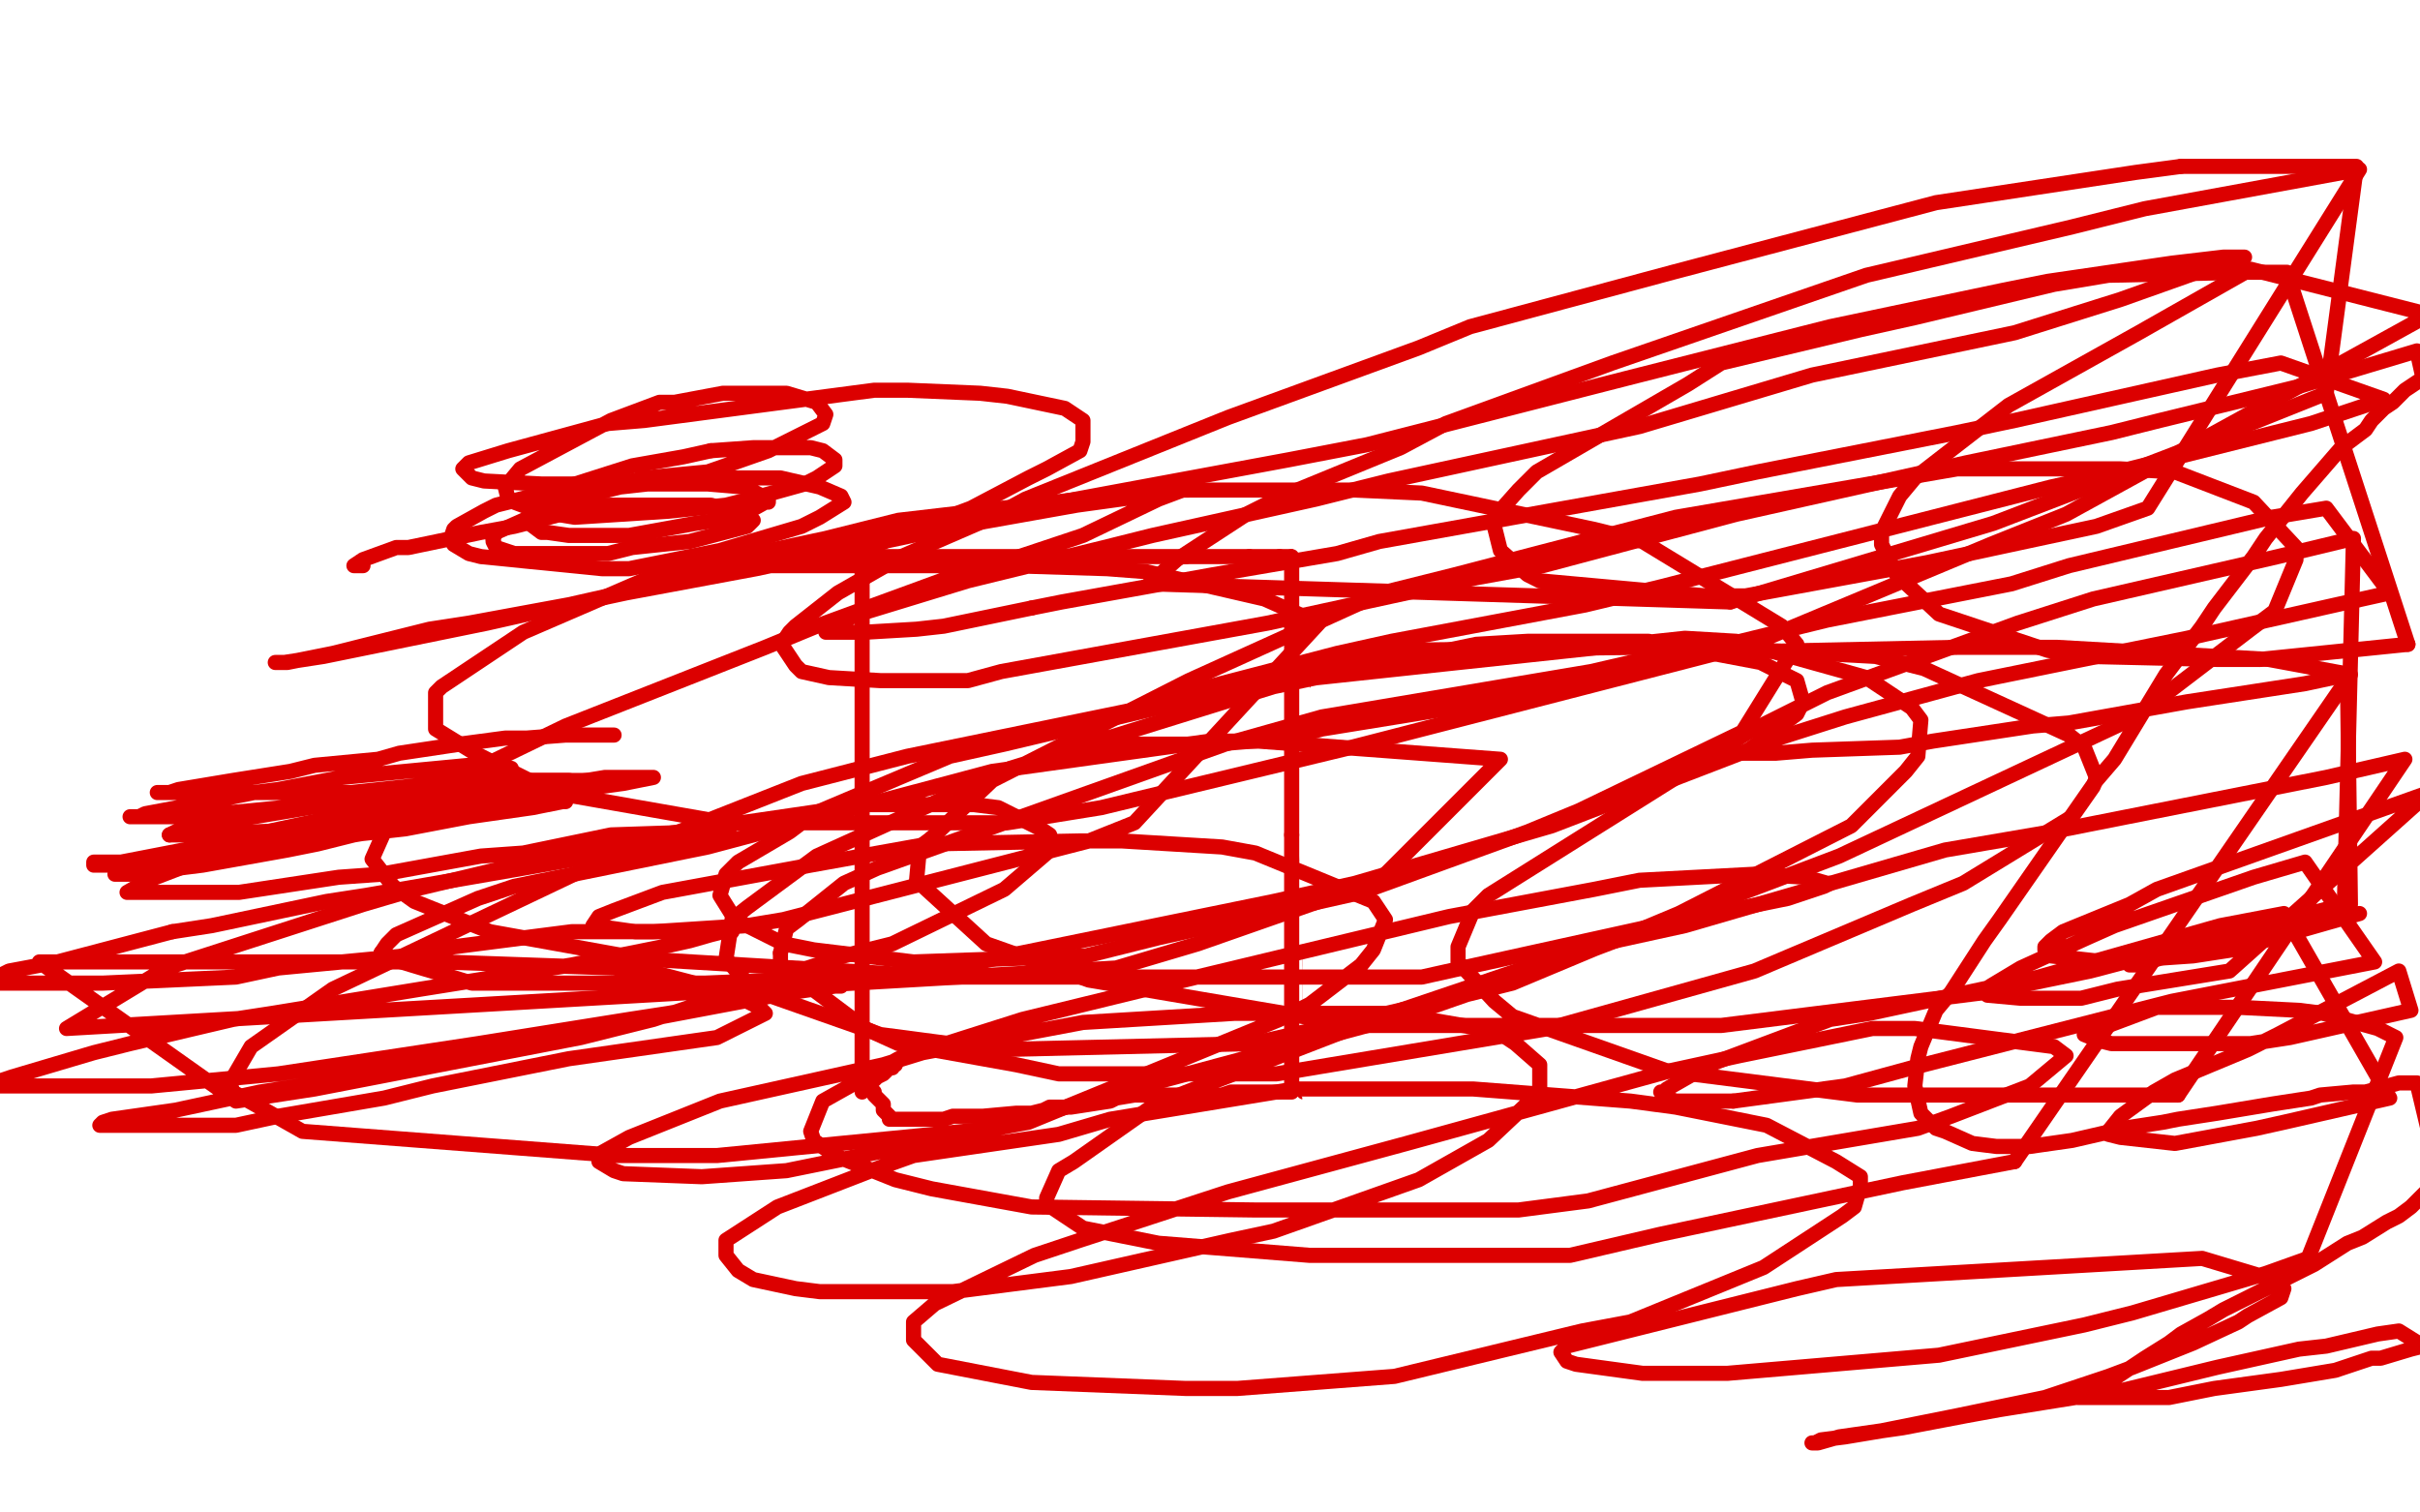
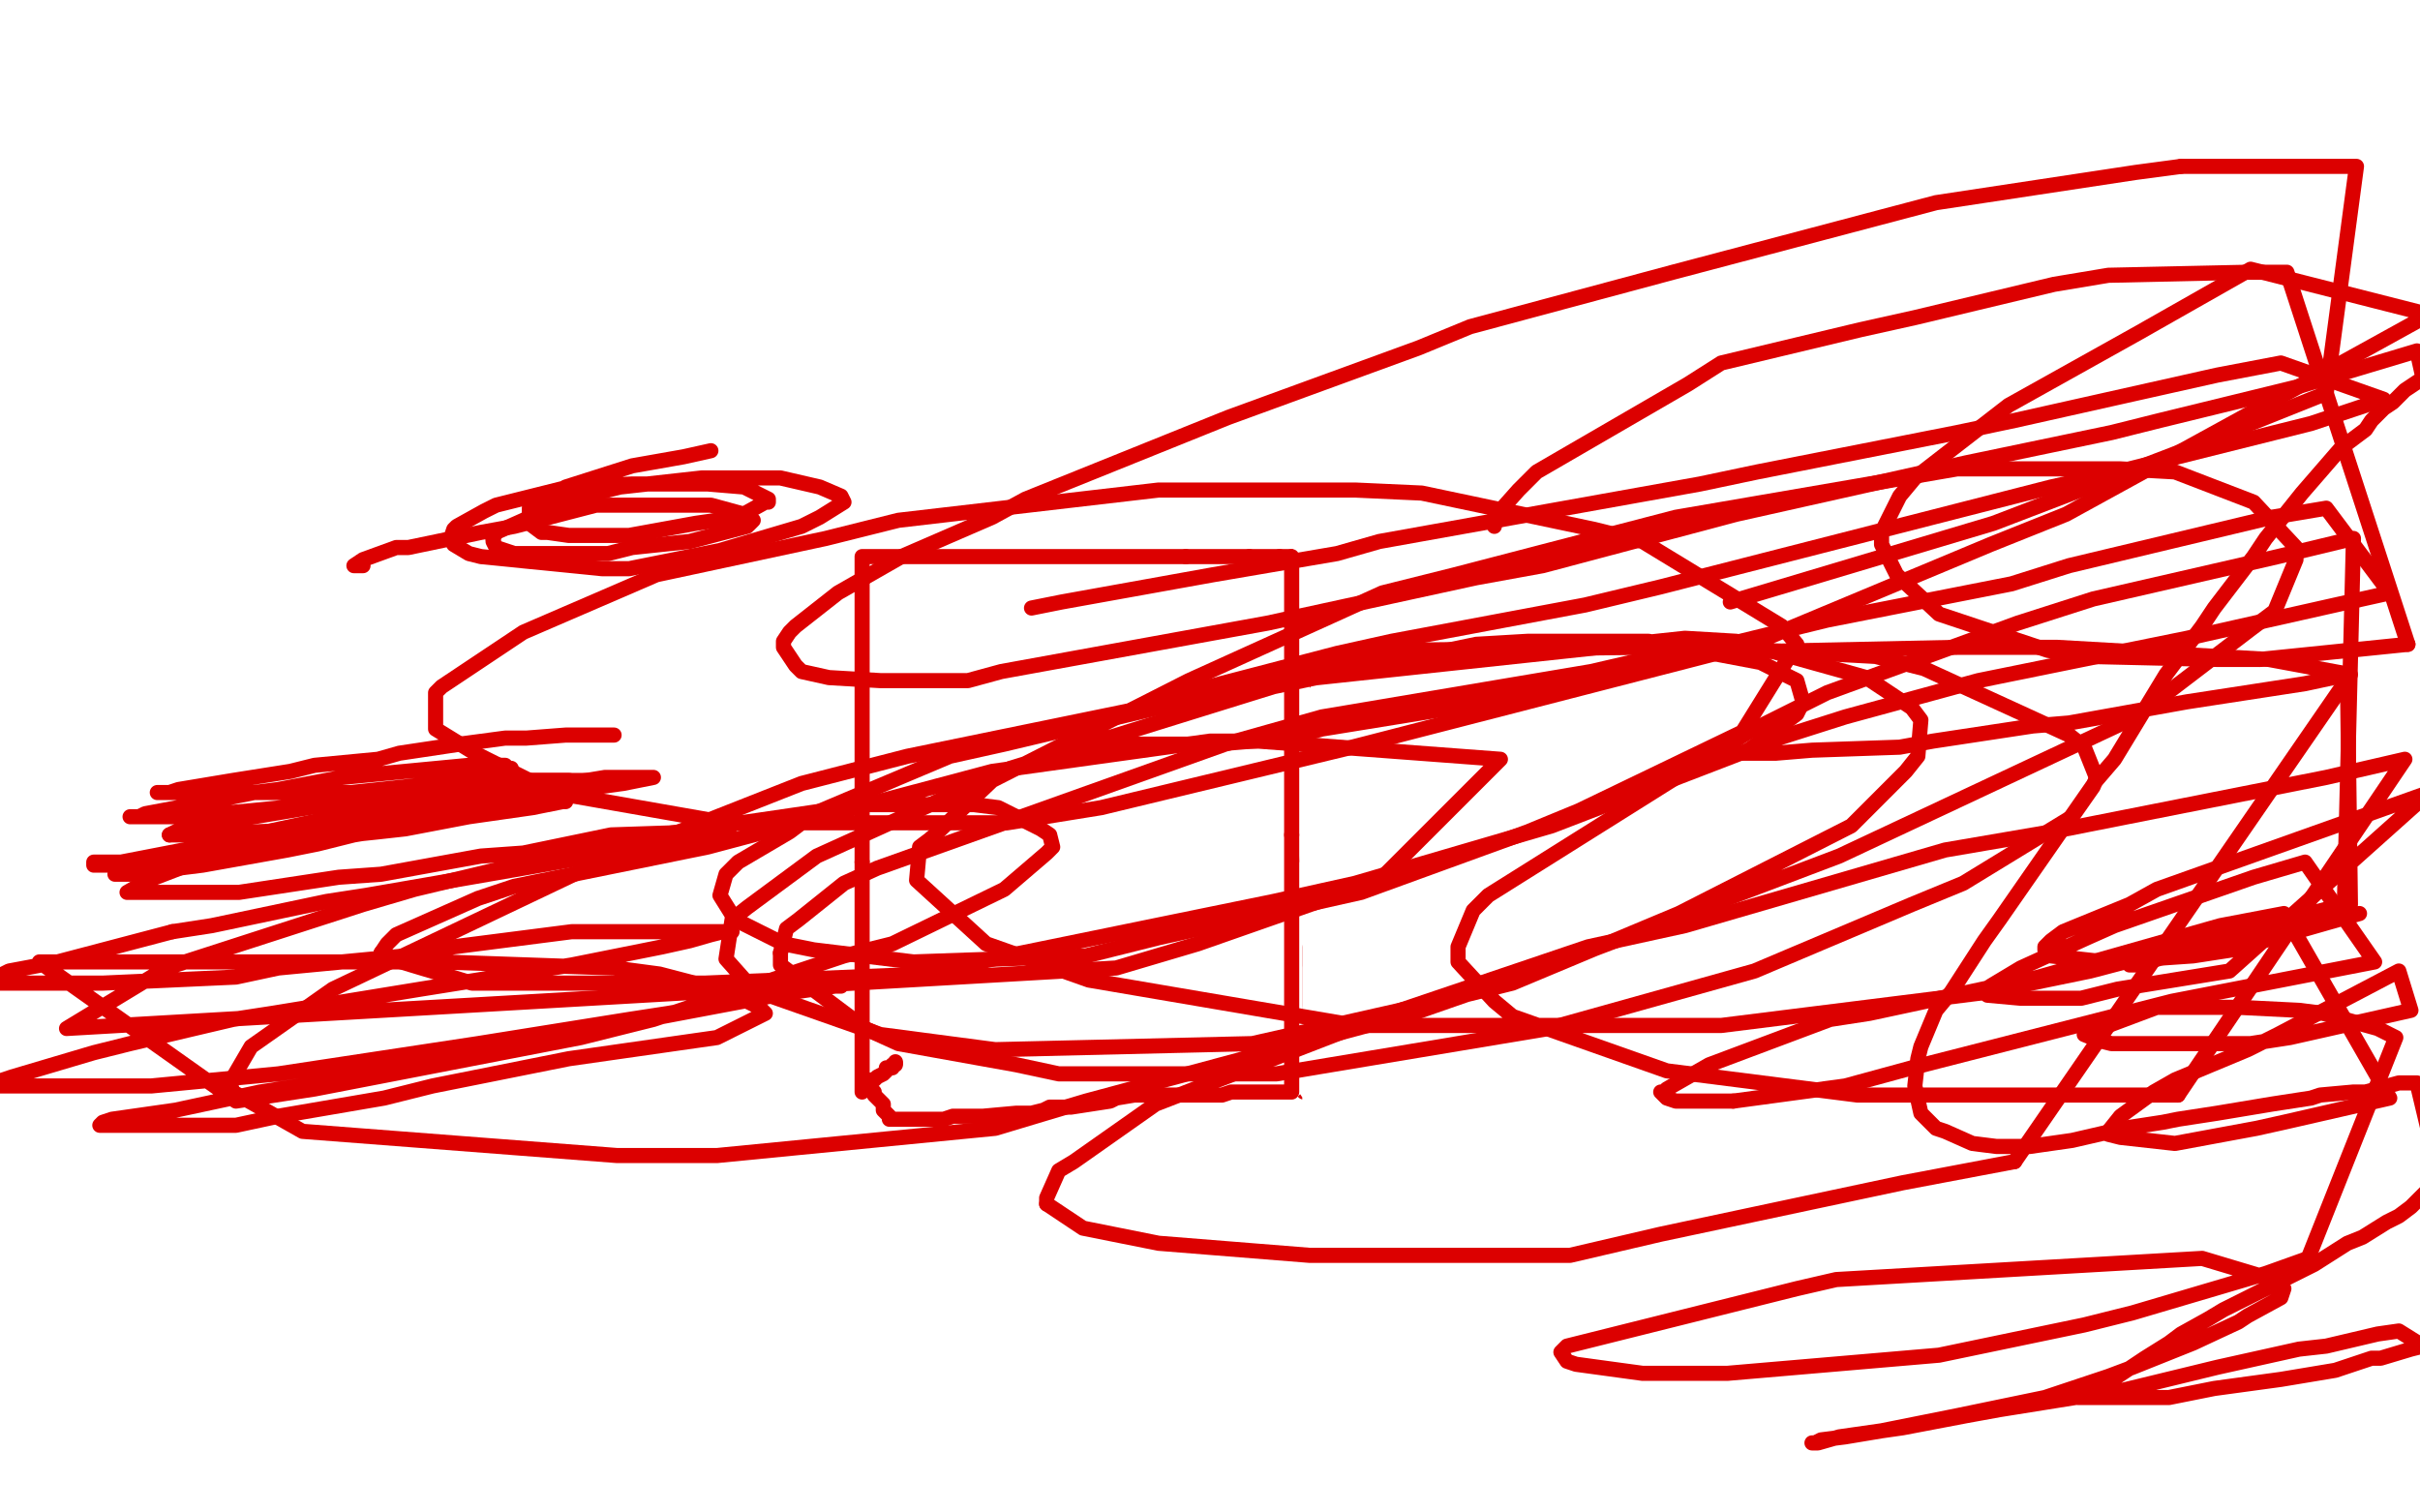
<svg xmlns="http://www.w3.org/2000/svg" width="800" height="500" version="1.1" style="stroke-antialiasing: false">
  <desc>This SVG has been created on https://colorillo.com/</desc>
  <rect x="0" y="0" width="800" height="500" style="fill: rgb(255,255,255); stroke-width:0" />
  <polyline points="285,361 285,356 285,356 285,350 285,350 285,348 285,348 285,346 285,346 285,345 285,345 285,341 285,341 285,339 285,339 285,332 285,332 285,331 285,331 285,327 285,327 285,326 285,326 285,322 285,322 285,321 285,321 285,317 285,315 285,311 285,306 285,303 285,302 285,297 285,295 285,292 285,290 285,288 285,286 285,285" style="fill: none; stroke: #dc0000; stroke-width: 5; stroke-linejoin: round; stroke-linecap: round; stroke-antialiasing: false; stroke-antialias: 0; opacity: 1.0" />
  <polyline points="285,285 285,283 285,281 285,278 285,277 285,274 285,273 285,269 285,267 285,262 285,259 285,258 285,255 285,254 285,252 285,251 285,247 285,246 285,244 285,243 285,242 285,240 285,238 285,237 285,236 285,234 285,232 285,231 285,227 285,226 285,224 285,223 285,221 285,219 285,218 285,215 285,213 285,212 285,211 285,207 285,205 285,203 285,202 285,201 285,200 285,198 285,197 285,195 285,193 285,192 285,191 285,190 285,189 285,188 285,187 285,186 285,185 285,184 286,184 287,184 289,184 290,184 292,184 293,184 294,184 295,184 297,184 299,184 301,184 302,184 303,184 305,184 306,184 307,184 308,184 309,184 310,184 311,184 312,184 313,184 314,184 316,184 319,184 323,184 325,184 327,184 330,184 336,184 338,184 339,184 341,184 342,184 343,184 344,184 345,184 346,184 348,184 350,184 355,184 357,184 360,184 362,184 365,184 366,184 369,184 371,184 372,184 375,184 376,184 378,184 379,184 380,184 382,184 385,184 388,184 389,184 392,184" style="fill: none; stroke: #dc0000; stroke-width: 5; stroke-linejoin: round; stroke-linecap: round; stroke-antialiasing: false; stroke-antialias: 0; opacity: 1.0" />
  <polyline points="413,184 414,184 415,184 417,184 419,184 420,184 422,184 423,184" style="fill: none; stroke: #dc0000; stroke-width: 5; stroke-linejoin: round; stroke-linecap: round; stroke-antialiasing: false; stroke-antialias: 0; opacity: 1.0" />
  <polyline points="392,184 395,184 396,184 399,184 402,184 404,184 406,184 408,184 409,184 410,184 411,184 413,184" style="fill: none; stroke: #dc0000; stroke-width: 5; stroke-linejoin: round; stroke-linecap: round; stroke-antialiasing: false; stroke-antialias: 0; opacity: 1.0" />
  <polyline points="423,184 424,184 426,184 427,184 428,185 430,185 432,185 434,185 436,185 437,185 436,185 436,184 436,183 435,183 434,183 433,183 431,184 430,184 429,185 428,185 427,185 428,185 429,185 430,185 431,185 432,185 433,185 435,185 435,186 435,187 435,188 435,189 435,190 435,192 435,193 436,196 436,198 436,199" style="fill: none; stroke: #dc0000; stroke-width: 5; stroke-linejoin: round; stroke-linecap: round; stroke-antialiasing: false; stroke-antialias: 0; opacity: 1.0" />
  <polyline points="436,215 436,216 436,217 436,218 436,219 436,220 436,221 435,222 435,223 435,224 435,227 435,229 435,230 435,232 434,233 434,235 434,236 433,238 433,239 432,241 432,242 432,243 431,245 431,246 430,247 430,250 429,252 429,253 429,255 428,255 428,257 428,259 427,261 427,263 427,265 427,266 427,267 427,268 427,270 427,273 427,274 427,276 427,278 427,280 427,282 427,285 427,286 427,290 427,291 427,297 427,299 427,302 427,308 427,309 428,313 428,315 428,322 428,323 428,326 428,327 428,330 428,332 428,335 428,339 428,341 428,343 428,345 428,349 428,350 430,354 431,357 431,358 431,359 431,360 431,361 431,360 431,359" style="fill: none; stroke: #dc0000; stroke-width: 5; stroke-linejoin: round; stroke-linecap: round; stroke-antialiasing: false; stroke-antialias: 0; opacity: 1.0" />
  <polyline points="436,199 436,201 436,203 436,205 436,207 436,208 436,209 436,210 436,211 436,212 436,213 436,214 436,215" style="fill: none; stroke: #dc0000; stroke-width: 5; stroke-linejoin: round; stroke-linecap: round; stroke-antialiasing: false; stroke-antialias: 0; opacity: 1.0" />
  <polyline points="430,195 425,195 425,195 426,195 426,195 428,195 428,195 431,195 431,195 436,195 436,195 457,194 457,194 461,193 463,193 464,193 464,192 463,192 460,192 458,192 451,192 449,193 441,194 439,195 432,196 428,197 427,197 425,198 426,198 427,198 428,198 429,197 434,196 438,195 441,194 442,194 441,194 440,194 438,194 437,194 434,195 433,195 430,195 430,196 429,196 429,197 430,197 431,197 432,197 435,197 441,197 444,196 446,195 447,195 447,194 446,194 445,194" style="fill: none; stroke: #ffffff; stroke-width: 5; stroke-linejoin: round; stroke-linecap: round; stroke-antialiasing: false; stroke-antialias: 0; opacity: 1.0" />
  <polyline points="438,204 431,207 430,207 430,208 431,208 437,208 439,207 443,205 445,203 446,203" style="fill: none; stroke: #ffffff; stroke-width: 5; stroke-linejoin: round; stroke-linecap: round; stroke-antialiasing: false; stroke-antialias: 0; opacity: 1.0" />
  <polyline points="423,207 431,207 434,207 446,205 451,204 453,203 455,203 454,203 453,202 449,202 447,202 440,203 438,204" style="fill: none; stroke: #ffffff; stroke-width: 5; stroke-linejoin: round; stroke-linecap: round; stroke-antialiasing: false; stroke-antialias: 0; opacity: 1.0" />
  <polyline points="446,203 445,202 444,202 443,202 442,202 439,202 438,203 434,205 432,208 431,210 431,211 433,211 435,211 439,211 446,209 448,207 449,206 449,205 449,203 447,202 444,200 440,200 439,200 437,200 436,200 434,202 433,204 433,206 433,208 435,209 435,210 440,212 443,212 444,212" style="fill: none; stroke: #ffffff; stroke-width: 5; stroke-linejoin: round; stroke-linecap: round; stroke-antialiasing: false; stroke-antialias: 0; opacity: 1.0" />
  <polyline points="428,200 428,201 428,203 428,207 429,208 431,209 432,209 433,209 435,209 436,207 437,208 437,209 438,209 438,211 440,212 440,213 440,214 440,216 440,217 440,218 440,220 440,221 440,222 440,224 440,225 439,225 439,226 439,227 438,227 438,228 437,229 436,229 436,230 435,231 434,232 434,233 433,233 432,235 431,236 430,237 430,238 428,241 428,242 428,243 427,244 427,245 427,247 427,248 426,250 424,254 424,257 422,262 422,263 421,267 421,270 420,273 419,277 418,283 417,285" style="fill: none; stroke: #ffffff; stroke-width: 5; stroke-linejoin: round; stroke-linecap: round; stroke-antialiasing: false; stroke-antialias: 0; opacity: 1.0" />
  <polyline points="410,319 410,320 410,325 410,328 410,329 410,332 410,336 410,341 410,342 410,346 410,349 413,357 414,359 416,363 417,364 418,369 420,372 420,374 420,375 421,376 421,375 421,374 421,373 422,371 422,370 422,369 422,368 423,367 425,365 426,362 429,359 429,358 430,356 431,355 432,354 432,355 432,357 432,358 432,360 434,364 434,365 435,366 435,367 435,368 435,367 434,366 433,365 433,362 431,359 431,358 429,356 427,354 427,355 427,356 427,357 427,358 427,357 427,356 427,355 427,353 427,347 427,345 427,343 427,342 427,340 427,341" style="fill: none; stroke: #ffffff; stroke-width: 5; stroke-linejoin: round; stroke-linecap: round; stroke-antialiasing: false; stroke-antialias: 0; opacity: 1.0" />
  <polyline points="445,194 443,194 439,194 436,194 430,195 427,196 421,199 419,200 414,204 415,205 417,206 418,206 423,207" style="fill: none; stroke: #ffffff; stroke-width: 5; stroke-linejoin: round; stroke-linecap: round; stroke-antialiasing: false; stroke-antialias: 0; opacity: 1.0" />
  <polyline points="431,351 431,349 431,347 430,343 430,342 429,339 428,335 428,333 427,330 427,329" style="fill: none; stroke: #ffffff; stroke-width: 5; stroke-linejoin: round; stroke-linecap: round; stroke-antialiasing: false; stroke-antialias: 0; opacity: 1.0" />
  <polyline points="427,341 427,342 427,343 429,348 430,350 431,352 431,353 431,352 431,351" style="fill: none; stroke: #ffffff; stroke-width: 5; stroke-linejoin: round; stroke-linecap: round; stroke-antialiasing: false; stroke-antialias: 0; opacity: 1.0" />
  <polyline points="427,329 427,330 427,331 427,332 427,335 427,336 427,338 427,339 428,340" style="fill: none; stroke: #ffffff; stroke-width: 5; stroke-linejoin: round; stroke-linecap: round; stroke-antialiasing: false; stroke-antialias: 0; opacity: 1.0" />
  <polyline points="428,334 428,333 428,332 428,328 428,326 428,321 428,319 428,308 428,302 428,295 428,292 428,287" style="fill: none; stroke: #ffffff; stroke-width: 5; stroke-linejoin: round; stroke-linecap: round; stroke-antialiasing: false; stroke-antialias: 0; opacity: 1.0" />
  <polyline points="428,340 428,339 428,338 428,336 428,334 428,331 428,330 428,324 428,323 428,322 428,320 428,321 428,323 428,324 428,327 428,328 428,332 428,333 428,334" style="fill: none; stroke: #ffffff; stroke-width: 5; stroke-linejoin: round; stroke-linecap: round; stroke-antialiasing: false; stroke-antialias: 0; opacity: 1.0" />
  <polyline points="444,212 446,211 446,210 446,209 446,206 443,204 441,202 440,201 437,200 436,199 432,199 429,199 428,200" style="fill: none; stroke: #ffffff; stroke-width: 5; stroke-linejoin: round; stroke-linecap: round; stroke-antialiasing: false; stroke-antialias: 0; opacity: 1.0" />
  <polyline points="428,287 428,288 428,290 429,296 429,300 429,301 429,304 429,305 429,306 429,307 429,306 429,305 429,304 428,298 427,291 426,288 425,282 423,273 422,269 422,268 422,266 422,268 423,273 423,275 423,280 425,283 425,291 426,293 427,294 427,295 427,289 427,285 427,283 427,278 427,277 427,275 427,274 427,276 427,278 427,280 427,285 427,288 427,293 427,295 427,300 427,306 427,307 427,310 427,309 427,308 427,305 427,303 427,300 427,296 427,295 427,294 427,295 427,297 427,299 427,301 427,304 427,307 427,310 427,311 427,310 426,309 426,307 426,305 425,302 423,296 423,294 423,293 423,292 423,294 423,298 423,302 423,304 423,308 423,314 423,315 423,318 423,317 423,316 423,314 422,311 421,310 421,308 421,306 421,305" style="fill: none; stroke: #ffffff; stroke-width: 5; stroke-linejoin: round; stroke-linecap: round; stroke-antialiasing: false; stroke-antialias: 0; opacity: 1.0" />
  <polyline points="417,285 416,291 415,295 415,296 414,299 414,303 413,307 412,311 411,311 411,313 410,317 410,319" style="fill: none; stroke: #ffffff; stroke-width: 5; stroke-linejoin: round; stroke-linecap: round; stroke-antialiasing: false; stroke-antialias: 0; opacity: 1.0" />
  <polyline points="421,305 421,306 421,307 421,308 422,311 423,312 423,315 425,318 425,319" style="fill: none; stroke: #ffffff; stroke-width: 5; stroke-linejoin: round; stroke-linecap: round; stroke-antialiasing: false; stroke-antialias: 0; opacity: 1.0" />
  <polyline points="425,281 425,277 425,276 425,274 425,273 425,274 425,278 425,281 425,282 425,285" style="fill: none; stroke: #ffffff; stroke-width: 5; stroke-linejoin: round; stroke-linecap: round; stroke-antialiasing: false; stroke-antialias: 0; opacity: 1.0" />
  <polyline points="425,319 425,318 425,317 425,316 425,315 425,311 425,310 425,303 425,298 425,292 425,290 425,283 425,281" style="fill: none; stroke: #ffffff; stroke-width: 5; stroke-linejoin: round; stroke-linecap: round; stroke-antialiasing: false; stroke-antialias: 0; opacity: 1.0" />
  <polyline points="425,285 425,287 425,289 426,289 426,290 426,288 426,286 426,285 426,283 426,278 426,271 426,269 426,261 426,256 426,254 426,250 426,248 426,249 426,253 426,255 426,259 426,260 426,259 426,258 426,257 426,254" style="fill: none; stroke: #ffffff; stroke-width: 5; stroke-linejoin: round; stroke-linecap: round; stroke-antialiasing: false; stroke-antialias: 0; opacity: 1.0" />
  <polyline points="439,225 439,227 439,230 438,233 437,239 436,241 435,245 434,250 431,256 430,257 429,259 429,261" style="fill: none; stroke: #ffffff; stroke-width: 5; stroke-linejoin: round; stroke-linecap: round; stroke-antialiasing: false; stroke-antialias: 0; opacity: 1.0" />
  <polyline points="426,254 427,252 430,248 433,240 434,238 437,229 438,228 439,225 439,224 439,225" style="fill: none; stroke: #ffffff; stroke-width: 5; stroke-linejoin: round; stroke-linecap: round; stroke-antialiasing: false; stroke-antialias: 0; opacity: 1.0" />
  <polyline points="428,248 428,247 428,248 428,249 428,250 428,255 428,259 428,260 428,263 428,267 428,268 428,269" style="fill: none; stroke: #ffffff; stroke-width: 5; stroke-linejoin: round; stroke-linecap: round; stroke-antialiasing: false; stroke-antialias: 0; opacity: 1.0" />
  <polyline points="424,262 424,261 424,260 424,258 424,256 425,251 426,249 427,240 427,232 427,229 427,221 427,212 427,209 427,210 428,213 429,222 430,224 431,231 431,234 432,244 432,257 430,266 430,270 429,276 428,279 427,284 426,286 425,286 425,285 425,284 425,282 425,276 425,274 425,268 427,258 427,253 428,250 429,243 429,242 430,236 430,233 431,232 432,232 432,231" style="fill: none; stroke: #ffffff; stroke-width: 5; stroke-linejoin: round; stroke-linecap: round; stroke-antialiasing: false; stroke-antialias: 0; opacity: 1.0" />
  <polyline points="432,231 433,231 435,229 436,227 437,225 437,224 437,223 437,222 437,221 437,220 437,218 437,217 437,218 437,219 437,221 437,222 437,225 437,226 437,228 437,229 437,230 437,229 437,228 437,223 438,221 439,214 439,210 439,208 439,203 439,201 439,198 439,199 439,201 439,206 438,208 437,212 437,213 436,216 435,220 435,219 435,218 435,219 435,220 434,221 434,222 434,223 434,224 434,223 434,222 434,220 434,218 434,213 436,204 437,199 438,192 438,186 438,178 438,176 438,175 438,176 438,177 438,180 438,185 438,187 438,194 438,197 438,200 438,202 438,204 438,206 438,205 438,204 438,203 437,202 436,200 436,198 434,191 434,189 433,186 432,185 431,182 431,181 430,180 430,181 430,182 430,183 430,185 430,187 431,192 431,193 431,196 431,195 431,194 431,191 431,189 431,185 432,179 432,176 432,175 432,173 432,172 432,173 432,175 432,179 432,181 432,183 432,186 432,188 432,189 432,190" style="fill: none; stroke: #ffffff; stroke-width: 5; stroke-linejoin: round; stroke-linecap: round; stroke-antialiasing: false; stroke-antialias: 0; opacity: 1.0" />
  <polyline points="429,261 428,261 428,262 428,260 428,259 428,257 428,256 428,254 428,253 428,250 428,249 428,248" style="fill: none; stroke: #ffffff; stroke-width: 5; stroke-linejoin: round; stroke-linecap: round; stroke-antialiasing: false; stroke-antialias: 0; opacity: 1.0" />
  <polyline points="432,190 432,189 432,188 432,181 433,182 434,184 434,185 434,186 435,187 435,186 435,185" style="fill: none; stroke: #ffffff; stroke-width: 5; stroke-linejoin: round; stroke-linecap: round; stroke-antialiasing: false; stroke-antialias: 0; opacity: 1.0" />
  <polyline points="428,269 428,268 428,267 428,266 428,265 427,263 427,261 426,258 426,255 425,254 425,252 425,251 424,250 424,254 424,257 424,258 424,260 424,261 424,262" style="fill: none; stroke: #ffffff; stroke-width: 5; stroke-linejoin: round; stroke-linecap: round; stroke-antialiasing: false; stroke-antialias: 0; opacity: 1.0" />
  <polyline points="435,185 435,184 435,183 435,181 435,180 435,178 435,176 435,182 435,183 435,187 435,188 435,187 435,186 434,184 433,182 433,181 431,178 431,177 431,178 431,181 431,184 431,187" style="fill: none; stroke: #ffffff; stroke-width: 5; stroke-linejoin: round; stroke-linecap: round; stroke-antialiasing: false; stroke-antialias: 0; opacity: 1.0" />
  <polyline points="430,180 430,181 430,182 430,183 431,184" style="fill: none; stroke: #ffffff; stroke-width: 5; stroke-linejoin: round; stroke-linecap: round; stroke-antialiasing: false; stroke-antialias: 0; opacity: 1.0" />
  <polyline points="431,187 431,188 431,189 430,180" style="fill: none; stroke: #ffffff; stroke-width: 5; stroke-linejoin: round; stroke-linecap: round; stroke-antialiasing: false; stroke-antialias: 0; opacity: 1.0" />
  <polyline points="431,184 431,183 431,182 431,181 432,179 432,178" style="fill: none; stroke: #ffffff; stroke-width: 5; stroke-linejoin: round; stroke-linecap: round; stroke-antialiasing: false; stroke-antialias: 0; opacity: 1.0" />
  <polyline points="427,184 427,188 427,188 427,189 427,189 427,190 427,190 427,191 427,191 427,192 427,193 427,194 427,195 427,196 427,197 427,198 427,199 427,200 427,201 427,202 427,203 427,204 427,206 427,207 427,208 427,209 427,210 427,211 427,212 427,213 427,214 427,215 427,216 427,217 427,219 427,220 427,222 427,224 427,225 427,226 427,228 427,231 427,233 427,235 427,236 427,238 427,239 427,242 427,243 427,245" style="fill: none; stroke: #dc0000; stroke-width: 5; stroke-linejoin: round; stroke-linecap: round; stroke-antialiasing: false; stroke-antialias: 0; opacity: 1.0" />
  <polyline points="427,276 427,279 427,281 427,283 427,285 427,287 427,291 427,294 427,295 427,296 427,297 427,301 427,302" style="fill: none; stroke: #dc0000; stroke-width: 5; stroke-linejoin: round; stroke-linecap: round; stroke-antialiasing: false; stroke-antialias: 0; opacity: 1.0" />
  <polyline points="427,245 427,250 427,253 427,256 427,257 427,260 427,261 427,263 427,265 427,268 427,271 427,272 427,274 427,276" style="fill: none; stroke: #dc0000; stroke-width: 5; stroke-linejoin: round; stroke-linecap: round; stroke-antialiasing: false; stroke-antialias: 0; opacity: 1.0" />
  <polyline points="427,302 427,304 427,305 427,307 427,309 427,310 427,311 427,314 427,315 427,316 427,317 427,318 427,320 427,321 427,322 427,324 427,325 427,326 427,328 427,329 427,331 427,332 427,333 427,334 427,336 427,337 427,339 427,340 427,342 427,343 427,344 427,346 427,347 427,348 427,349 427,350 427,351 427,353 427,354 427,355 427,356 427,357 427,358 427,359 427,360 427,361 426,361 425,361 424,361 422,361 421,361 420,361 418,361 416,361 414,361 413,361 411,361 408,361 407,361 404,362 400,362 395,362 393,362 390,362 388,362 387,362 386,362 384,362 382,362 378,362 375,362 369,363 367,364 354,366 352,366 347,366 345,367 341,368 336,368 325,369 324,369 323,369 322,369 320,369 317,369 315,369 312,370 310,370 306,370 304,370 298,370 296,370 294,370 294,369 293,368 292,367 292,365 291,364 289,362 289,361 287,359 287,358" style="fill: none; stroke: #dc0000; stroke-width: 5; stroke-linejoin: round; stroke-linecap: round; stroke-antialiasing: false; stroke-antialias: 0; opacity: 1.0" />
  <circle cx="296.5" cy="351.5" r="2" style="fill: #dc0000; stroke-antialiasing: false; stroke-antialias: 0; opacity: 1.0" />
  <polyline points="203,243 193,243 193,243 187,243 187,243 174,244 174,244 167,244 167,244 152,246 152,246 132,249 132,249 125,251 125,251 104,253 104,253 96,255 96,255 77,258 77,258 71,259 71,259 59,261 59,261 56,262 56,262 52,262 52,262 54,262 56,262 59,262 69,262 83,262 90,262 116,262 135,260 143,259 158,256 162,255 168,254 169,254 168,254 167,253 159,253 155,253 134,255 113,257 92,261 84,262 64,266 48,269 46,270 43,270 44,270 46,270 55,270 61,270 83,268 93,267 145,263 172,262 178,261 189,259 193,259 188,258 180,258 173,258 144,261 125,264 102,267 78,271 71,273 61,274 58,275 56,276" style="fill: none; stroke: #dc0000; stroke-width: 5; stroke-linejoin: round; stroke-linecap: round; stroke-antialiasing: false; stroke-antialias: 0; opacity: 1.0" />
  <polyline points="79,275 79,276 83,277 86,277 106,277 125,275 134,274 155,270 162,269 176,267 186,265 187,265 186,265 185,265 178,265 163,268 158,269 129,274 105,278 97,280 78,282 70,284 57,287 46,289 39,289 38,289 39,289 42,289 45,289 59,287 67,286 95,281 105,279 137,271 170,264 186,262" style="fill: none; stroke: #dc0000; stroke-width: 5; stroke-linejoin: round; stroke-linecap: round; stroke-antialiasing: false; stroke-antialias: 0; opacity: 1.0" />
  <polyline points="71,279 40,285 35,285 31,285 31,286 32,286 41,286 47,286 67,284 78,282 107,276 152,269 164,267 191,261 206,259 211,258 216,257 214,257 211,257 200,257 194,258 171,261 160,263 131,271 93,281 82,283 62,286 49,291 42,295 44,295 47,295 52,295 70,295 79,295 112,290 126,289 159,283 173,282 202,276 232,275 240,275 241,275 239,275 237,275 232,276 213,280 173,287 121,296 108,298 70,306 57,308" style="fill: none; stroke: #dc0000; stroke-width: 5; stroke-linejoin: round; stroke-linecap: round; stroke-antialiasing: false; stroke-antialias: 0; opacity: 1.0" />
  <polyline points="287,358 288,357 289,357 290,356 292,355 293,354 293,353 295,353 295,352 296,352 296,351" style="fill: none; stroke: #dc0000; stroke-width: 5; stroke-linejoin: round; stroke-linecap: round; stroke-antialiasing: false; stroke-antialias: 0; opacity: 1.0" />
  <polyline points="57,308 19,318 3,321 -3,324 -3,325 -2,325 3,325 10,325 34,325 78,323 92,320 134,316 150,313 189,308 202,308 224,308 240,308 242,308 239,308 235,309 228,311 219,313 189,319 139,327 90,335 77,337 43,345 31,348 4,356 -2,358 0,359 4,359 10,359 50,359 92,355 158,345 208,337 221,335 255,329 276,326 277,326 278,326 275,326 262,328 251,330 198,340 144,350 99,359 86,361 58,367 37,370 34,371 33,372 34,372 44,372 50,372 78,372 92,369 127,363 143,359 188,350 237,343 249,337 253,335 251,333 241,328 218,322 203,320 146,318 129,318 13,318 78,364 104,360 192,343 216,337 279,316 295,312 332,294 346,282 348,280 347,276 344,274 330,267 322,266 286,266 204,278 137,294 120,299 55,320 22,340 369,320 396,312 456,291 496,251 416,245 400,245 328,255 234,280 170,293 158,297 131,309 128,312 126,315" style="fill: none; stroke: #dc0000; stroke-width: 5; stroke-linejoin: round; stroke-linecap: round; stroke-antialiasing: false; stroke-antialias: 0; opacity: 1.0" />
  <polyline points="56,276 57,276 60,276 72,276 100,274 110,273 129,269 138,268 160,264 184,261 194,259" style="fill: none; stroke: #dc0000; stroke-width: 5; stroke-linejoin: round; stroke-linecap: round; stroke-antialiasing: false; stroke-antialias: 0; opacity: 1.0" />
  <polyline points="126,315 126,316 156,325 169,325 233,325 306,322 333,316 421,298 448,292 513,273 578,248 594,236 596,232 594,225 582,219 545,212 505,212 488,213 421,227 334,254 270,283 247,300 242,304 240,317 248,326 254,329 291,342 329,347 414,345 476,331 500,325 555,302 612,273 630,255 634,250 635,238 632,234 617,224 574,212 557,211 417,226 300,250 265,259 194,287 110,327 83,346 76,358 77,361 100,374 204,382 237,382 329,373 359,364 467,335 513,319 608,283 706,237 744,208 752,202 759,185 759,181 745,166 719,156 701,155 647,155 554,171 481,190 457,196 393,225 328,258 308,277" style="fill: none; stroke: #dc0000; stroke-width: 5; stroke-linejoin: round; stroke-linecap: round; stroke-antialiasing: false; stroke-antialias: 0; opacity: 1.0" />
  <polyline points="194,259 195,259 196,259 195,258 190,258 187,258 174,258 167,260 140,264 123,268 116,269 88,275 85,275 79,275" style="fill: none; stroke: #dc0000; stroke-width: 5; stroke-linejoin: round; stroke-linecap: round; stroke-antialiasing: false; stroke-antialias: 0; opacity: 1.0" />
  <polyline points="308,277 304,280 303,291 326,312 360,324 448,339 534,339 569,339 657,328 691,321 775,299 778,178 753,184 692,198 667,206 604,229 578,242 492,296 487,301 482,313 482,318 494,331 500,336 551,354 614,362 720,362" style="fill: none; stroke: #dc0000; stroke-width: 5; stroke-linejoin: round; stroke-linecap: round; stroke-antialiasing: false; stroke-antialias: 0; opacity: 1.0" />
  <polyline points="186,262 190,261 193,261 192,261 190,261 187,261 172,263 146,268 137,269 107,274 78,278 71,279" style="fill: none; stroke: #dc0000; stroke-width: 5; stroke-linejoin: round; stroke-linecap: round; stroke-antialiasing: false; stroke-antialias: 0; opacity: 1.0" />
  <polyline points="346,398 358,406 383,411 433,415 449,415 519,415 549,408 629,391 666,384" style="fill: none; stroke: #dc0000; stroke-width: 5; stroke-linejoin: round; stroke-linecap: round; stroke-antialiasing: false; stroke-antialias: 0; opacity: 1.0" />
  <polyline points="720,362 795,251 769,257 678,275 643,281 557,306 525,313 457,336 382,365 355,384 350,387 346,396 346,398" style="fill: none; stroke: #dc0000; stroke-width: 5; stroke-linejoin: round; stroke-linecap: round; stroke-antialiasing: false; stroke-antialias: 0; opacity: 1.0" />
  <polyline points="258,315 258,319 286,340 297,345 336,352 350,355 422,355 512,340 580,321 632,299 649,292 685,270 692,260 693,257" style="fill: none; stroke: #dc0000; stroke-width: 5; stroke-linejoin: round; stroke-linecap: round; stroke-antialiasing: false; stroke-antialias: 0; opacity: 1.0" />
  <polyline points="666,384 777,223 750,218 680,214 647,214 552,216 526,222 437,237 405,246 290,287 279,292 264,304 260,307 258,315" style="fill: none; stroke: #dc0000; stroke-width: 5; stroke-linejoin: round; stroke-linecap: round; stroke-antialiasing: false; stroke-antialias: 0; opacity: 1.0" />
  <polyline points="693,257 689,247 684,243 636,221 620,217 565,214 543,214 459,215 391,232 332,246 314,250 269,269 261,275 244,285 240,289 238,296 243,304 259,312 269,314 302,318 359,316 383,310 450,295 505,275 522,268 576,242 594,213 589,207 543,179 527,175 470,163 448,162 383,162 297,172 273,178 217,190 173,209 146,227 144,229 144,241 157,249 183,262 240,272 257,272 333,272 364,267 447,247 579,213 658,180 683,170 745,136 803,104 744,89 707,110 664,134 633,158 628,164 622,176 622,180 627,190 641,203 677,215 690,217 733,218 747,218" style="fill: none; stroke: #dc0000; stroke-width: 5; stroke-linejoin: round; stroke-linecap: round; stroke-antialiasing: false; stroke-antialias: 0; opacity: 1.0" />
  <polyline points="796,213 756,90 743,90 697,91 679,94 633,105 615,109 569,120 558,127 508,156 502,162 494,171 494,174" style="fill: none; stroke: #dc0000; stroke-width: 5; stroke-linejoin: round; stroke-linecap: round; stroke-antialiasing: false; stroke-antialias: 0; opacity: 1.0" />
  <polyline points="747,218 796,213" style="fill: none; stroke: #dc0000; stroke-width: 5; stroke-linejoin: round; stroke-linecap: round; stroke-antialiasing: false; stroke-antialias: 0; opacity: 1.0" />
-   <polyline points="494,174 496,182 505,190 509,192 564,197 577,197 637,186 693,174 710,168 780,56 709,69 685,75 617,91 533,120 478,140 463,148 424,164 412,170 389,185 380,193 572,199" style="fill: none; stroke: #dc0000; stroke-width: 5; stroke-linejoin: round; stroke-linecap: round; stroke-antialiasing: false; stroke-antialias: 0; opacity: 1.0" />
  <polyline points="721,55 706,57 640,67 553,90 486,108 469,115 406,138 339,165 328,171 298,184 277,196 263,207 261,209 259,212 259,214 263,220 265,222 274,224 291,225 298,225 320,225 331,222 419,206 488,191 510,187 574,170 650,153 698,143 714,139 759,128 769,125 799,116 801,125 795,129 791,133 788,135 784,139 782,142 774,148 761,163 749,178 745,184 732,201 728,207 716,223 699,251 693,258 661,304 656,311 645,328 640,334 635,346 634,350 633,359 635,368 640,373 643,374 652,378 660,379 663,379 671,379 685,377 698,374 702,373 715,371 720,370 733,368 751,365 764,363 767,362 778,361 782,361 793,358 799,358 804,379 804,381 804,382 803,384 803,386 803,387 804,388 804,389 804,390 804,391" style="fill: none; stroke: #dc0000; stroke-width: 5; stroke-linejoin: round; stroke-linecap: round; stroke-antialiasing: false; stroke-antialias: 0; opacity: 1.0" />
  <polyline points="804,391 804,392 804,393 803,393 799,397 797,399 793,402 789,404 781,409 776,411 765,418 759,421 735,433 730,436 721,441 717,444 709,449 706,451 700,455 698,456 693,458 690,459 689,460 687,461 686,461 687,462 689,462 691,462 697,462 701,462 712,462 717,462 732,459 754,456 766,454 772,453 784,449 787,449 797,446 801,445 793,440 786,441 769,445 760,446 733,452 696,461 686,462 661,466 650,468 629,472 622,473 610,475 602,476 600,477 599,477 600,477 601,477 608,475 622,473 647,468 676,462 697,455 705,452 725,444 740,437 743,435 754,429 755,426 753,424 748,422 728,416 607,423 594,426 518,445 516,447 518,450 521,451 543,454 571,454 641,448 689,438 705,434 749,421 763,416" style="fill: none; stroke: #dc0000; stroke-width: 5; stroke-linejoin: round; stroke-linecap: round; stroke-antialiasing: false; stroke-antialias: 0; opacity: 1.0" />
  <polyline points="694,344 698,345 744,345 757,343 797,334 793,321 753,342 743,347 719,357 712,361 701,369 697,374 697,375 701,376 719,378 746,373 755,371 790,363 755,302 734,306 674,323 618,335 605,337 565,352 551,360 550,361 549,361 551,363 554,364 573,364" style="fill: none; stroke: #dc0000; stroke-width: 5; stroke-linejoin: round; stroke-linecap: round; stroke-antialiasing: false; stroke-antialias: 0; opacity: 1.0" />
  <polyline points="572,199 659,173 719,150 769,130 779,55 765,55 721,55" style="fill: none; stroke: #dc0000; stroke-width: 5; stroke-linejoin: round; stroke-linecap: round; stroke-antialiasing: false; stroke-antialias: 0; opacity: 1.0" />
  <polyline points="573,364 610,359 632,353 718,331 785,318 762,285 745,290 699,306 690,310 668,320 658,326 658,327 657,328 657,329 668,330 688,330 700,327 737,321 803,262 713,294 704,299 682,308 678,311 676,313 676,314 678,316 696,318 725,316 738,314 780,302 770,304 748,310 726,315 713,317 709,318 705,319 704,319 705,319 706,319 710,318 727,313 735,312 764,304 777,299 776,223 762,226 723,232 684,239 672,240 639,245 628,247 599,248 587,249 583,249 576,249 575,249 576,249 582,246 588,244 610,237 621,234 654,225 723,211 772,200 790,196 769,168 751,171 684,187 665,193 604,205 555,217 486,233 474,235 437,241 426,244 402,246 393,246 377,246 365,246 359,245 359,244 359,243 361,240 376,234 396,228 442,216 460,212 524,200 549,194 678,161 696,157 764,140 788,132 754,120 733,124 666,139 647,143 581,156 562,160 456,179 442,183 401,190 351,199 341,201" style="fill: none; stroke: #dc0000; stroke-width: 5; stroke-linejoin: round; stroke-linecap: round; stroke-antialiasing: false; stroke-antialias: 0; opacity: 1.0" />
  <polyline points="763,416 792,343 786,340 768,335 760,334 740,333 733,333 713,333 689,342 694,344" style="fill: none; stroke: #dc0000; stroke-width: 5; stroke-linejoin: round; stroke-linecap: round; stroke-antialiasing: false; stroke-antialias: 0; opacity: 1.0" />
-   <polyline points="341,201 312,207 303,208 286,209 275,209 273,209 273,208 275,206 279,205 284,203 320,192 365,181 381,177 435,165 459,159 542,141 599,124 666,110 701,99 732,88 738,88 742,85 740,85 739,85 735,85 718,87 677,93 662,96 605,108 538,125 452,147 426,152 345,167 313,173 241,188 161,206 107,217 94,219 92,219 91,219 92,219 95,219 110,216 142,208 155,206 193,199 207,196 250,188 311,175 356,167 385,163 389,162 393,162 392,162 391,162 383,165 358,177 328,187 311,192 270,207 253,214 187,240 156,255 132,271 127,275 123,284 130,293 137,298 162,308 212,317 313,323 377,323 399,323 470,323 488,319 547,306 591,297 603,293 605,292 604,292 597,290 580,289 542,291 527,294 479,303 379,327 338,337 297,350 272,364 268,374 269,377 276,382 296,390 308,393 341,399 415,400 502,400 525,397 581,382 634,373 645,369 671,359 683,349 679,346 633,340 619,340 575,349 552,354 465,378 406,394 357,410 342,415 309,431 302,437 302,440 302,443 310,451 341,457 392,459 409,459 461,455 523,440 539,437 583,419 609,402 613,399 615,392 615,389 607,384 584,372 554,366 539,364 487,360 428,360 367,370 350,375 302,382 288,387 257,399 240,410 240,415 244,420 249,423 263,426 271,427 315,427 354,422 407,410 421,407 469,390 492,377 509,361 509,358 509,352 501,345 495,341 472,337 462,335 408,335 358,338 305,348 292,352 238,364 208,376 199,381 198,383 198,384 203,387 206,388 232,389 260,387 324,374 340,371 423,337 433,332 450,319 454,314 458,304 454,298 415,282 404,280 371,278 357,278 307,279 268,286 219,295 203,301 198,303 196,306 210,308 216,308 247,306 259,304 360,278 375,272 436,206 418,198 379,189 366,188 334,187 320,187 282,187 263,187 254,187 252,187 254,187 258,187 270,184 285,182 313,171 321,168 340,158 346,155 357,149 358,146 358,139 352,135 333,131 324,130 300,129 289,129 213,139 201,140 168,149 155,153 153,155 154,156 156,158 160,159 179,160 205,160 213,158 234,156 254,149 270,141 272,140 273,137 270,133 260,130 245,130 239,130 223,133 218,133 202,139 172,155 167,161 168,165 170,166 178,169 190,171 221,169 240,167 248,165 266,160 270,158 276,154 276,152 272,149 268,148 249,148 235,149" style="fill: none; stroke: #dc0000; stroke-width: 5; stroke-linejoin: round; stroke-linecap: round; stroke-antialiasing: false; stroke-antialias: 0; opacity: 1.0" />
  <polyline points="235,149 226,151 209,154 187,161 177,167 175,168 175,170 175,173 179,176 181,176 188,177 194,177 208,177 230,173 244,171 253,166 254,166 254,165 246,161 234,160 215,160 209,160 188,161 164,167 160,169 151,174 150,175 149,178 150,180 155,183 159,184 199,188 208,188 238,182 265,174 271,171 279,166 278,164 271,161 258,158 253,158 232,158 205,161 197,163 177,170 173,172 164,176 163,178" style="fill: none; stroke: #dc0000; stroke-width: 5; stroke-linejoin: round; stroke-linecap: round; stroke-antialiasing: false; stroke-antialias: 0; opacity: 1.0" />
  <polyline points="246,170 235,167 230,167 197,167 170,174 159,176 135,181 131,181 120,185 117,187 118,187 120,187" style="fill: none; stroke: #dc0000; stroke-width: 5; stroke-linejoin: round; stroke-linecap: round; stroke-antialiasing: false; stroke-antialias: 0; opacity: 1.0" />
  <polyline points="163,178 163,179 164,181 170,183 174,183 185,183 201,183 209,181 228,179 247,174 249,172 248,171 246,170" style="fill: none; stroke: #dc0000; stroke-width: 5; stroke-linejoin: round; stroke-linecap: round; stroke-antialiasing: false; stroke-antialias: 0; opacity: 1.0" />
</svg>